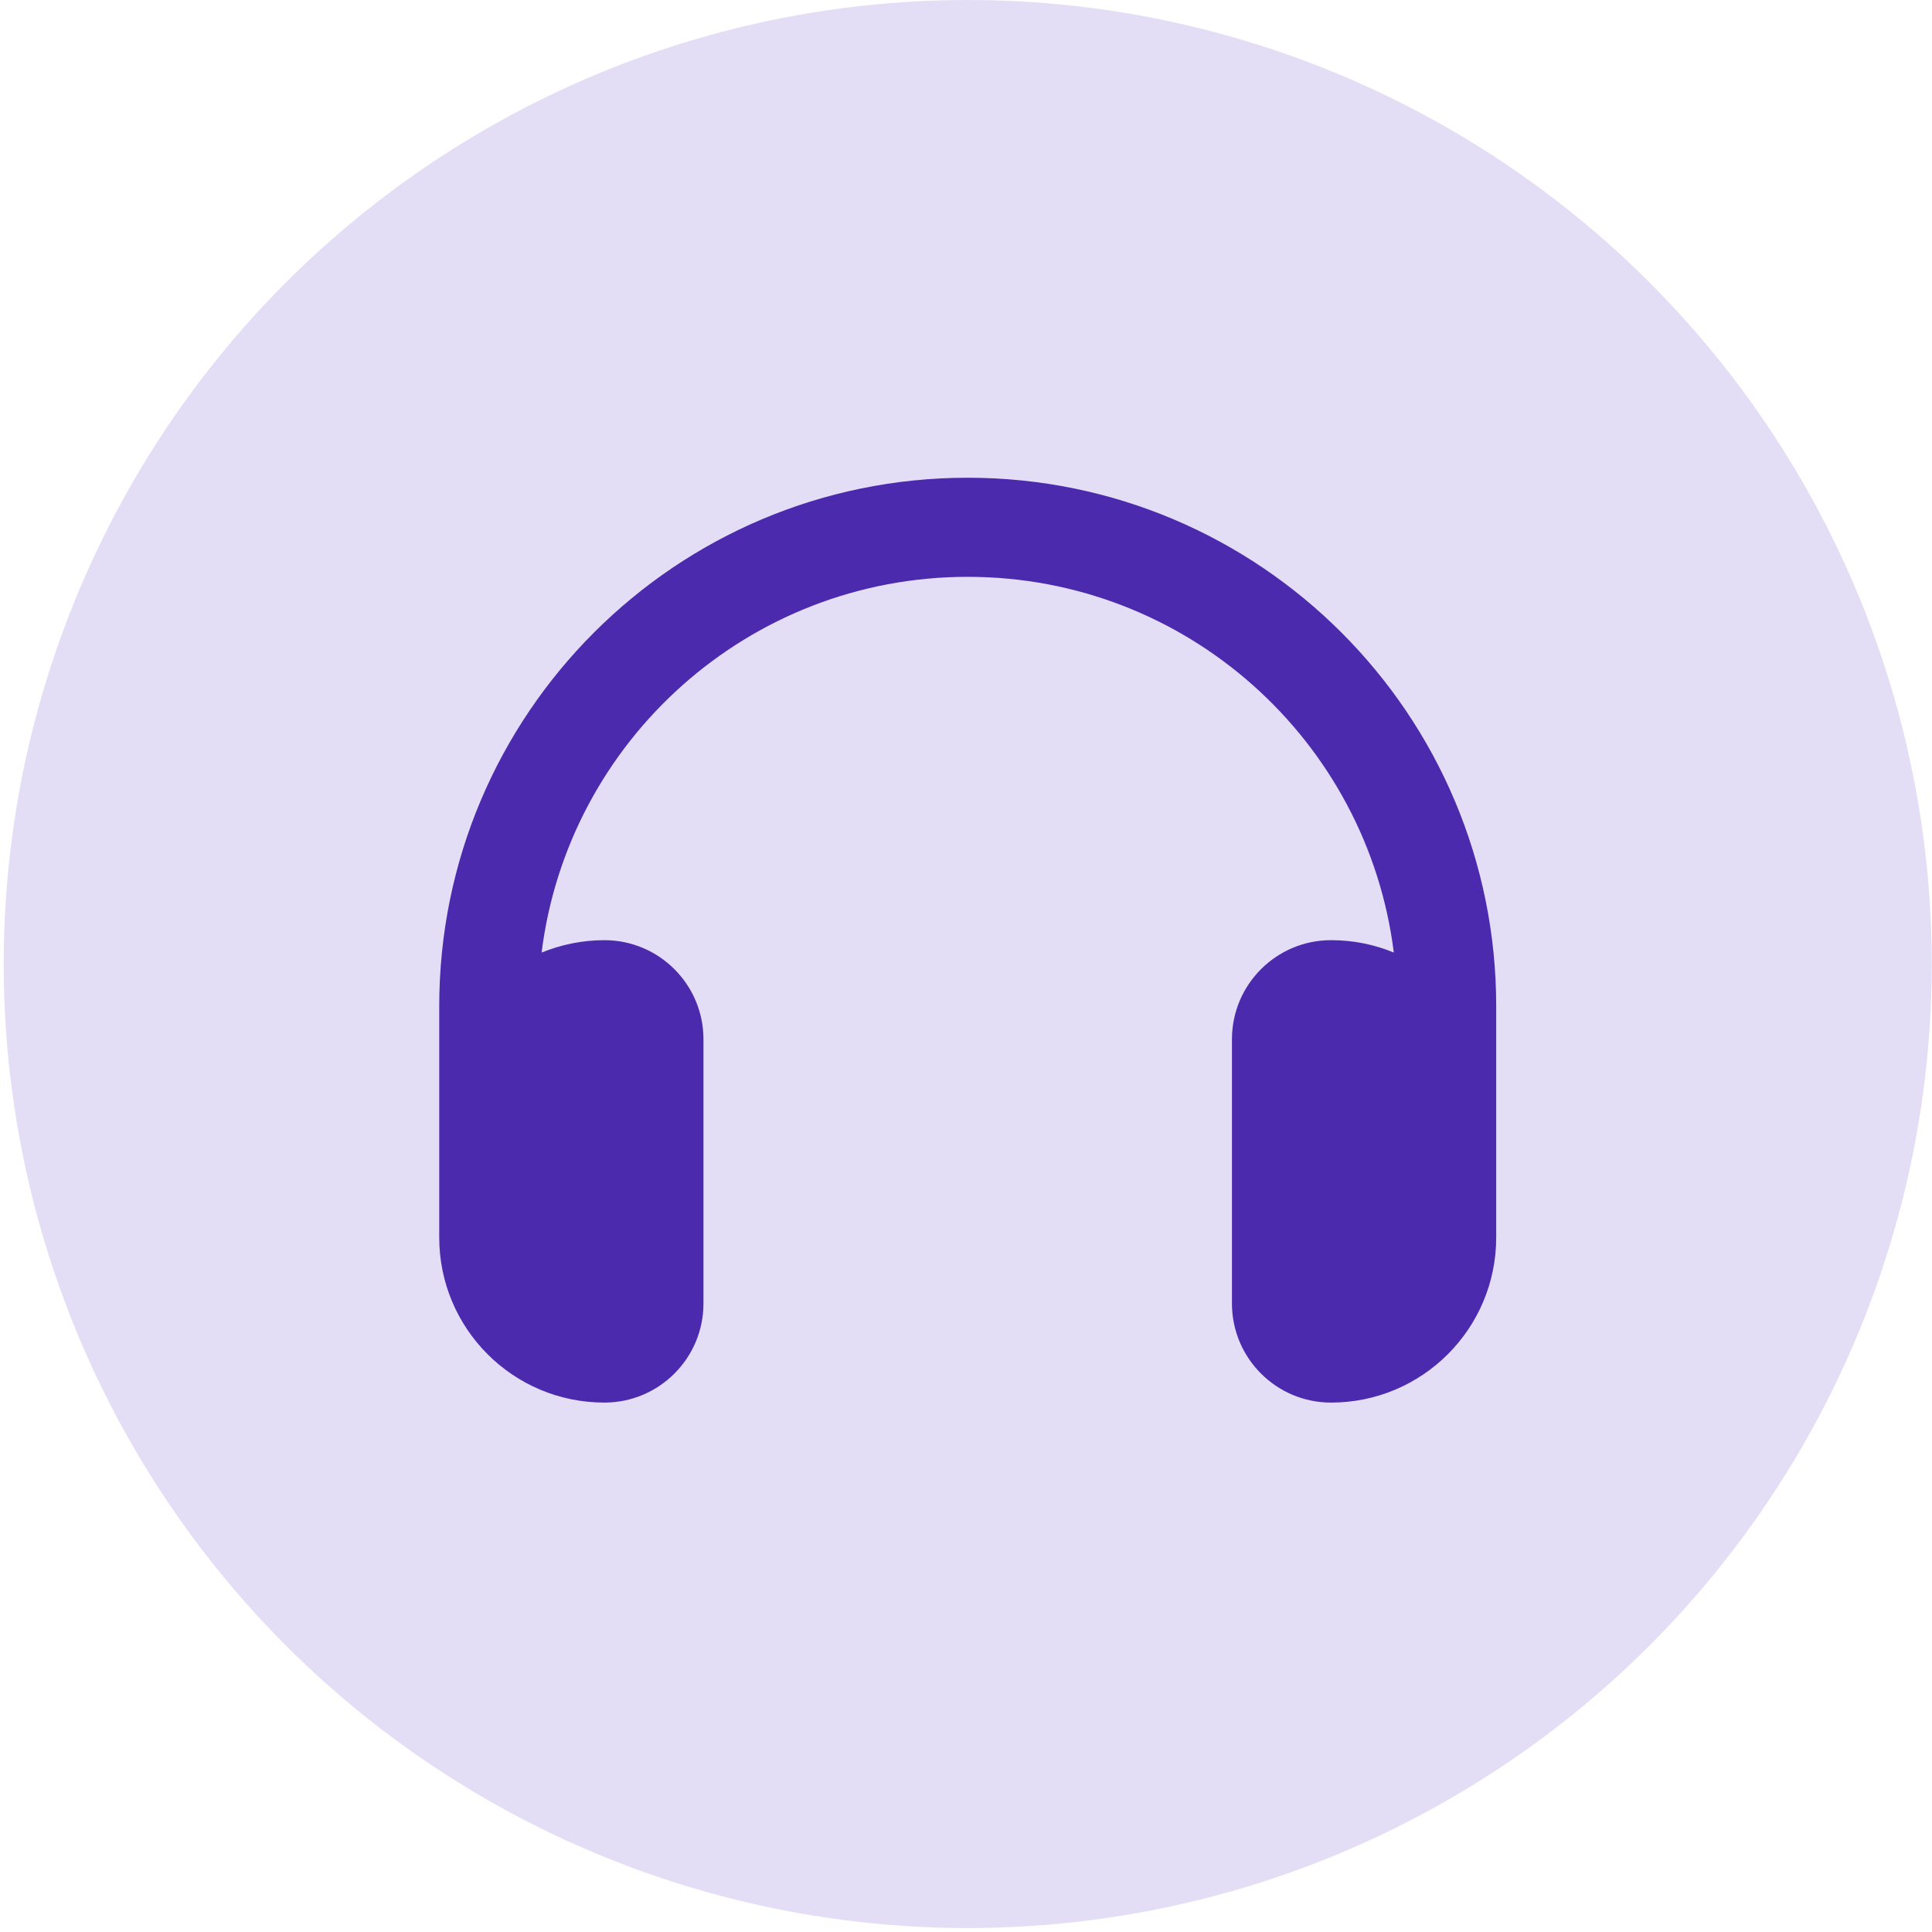
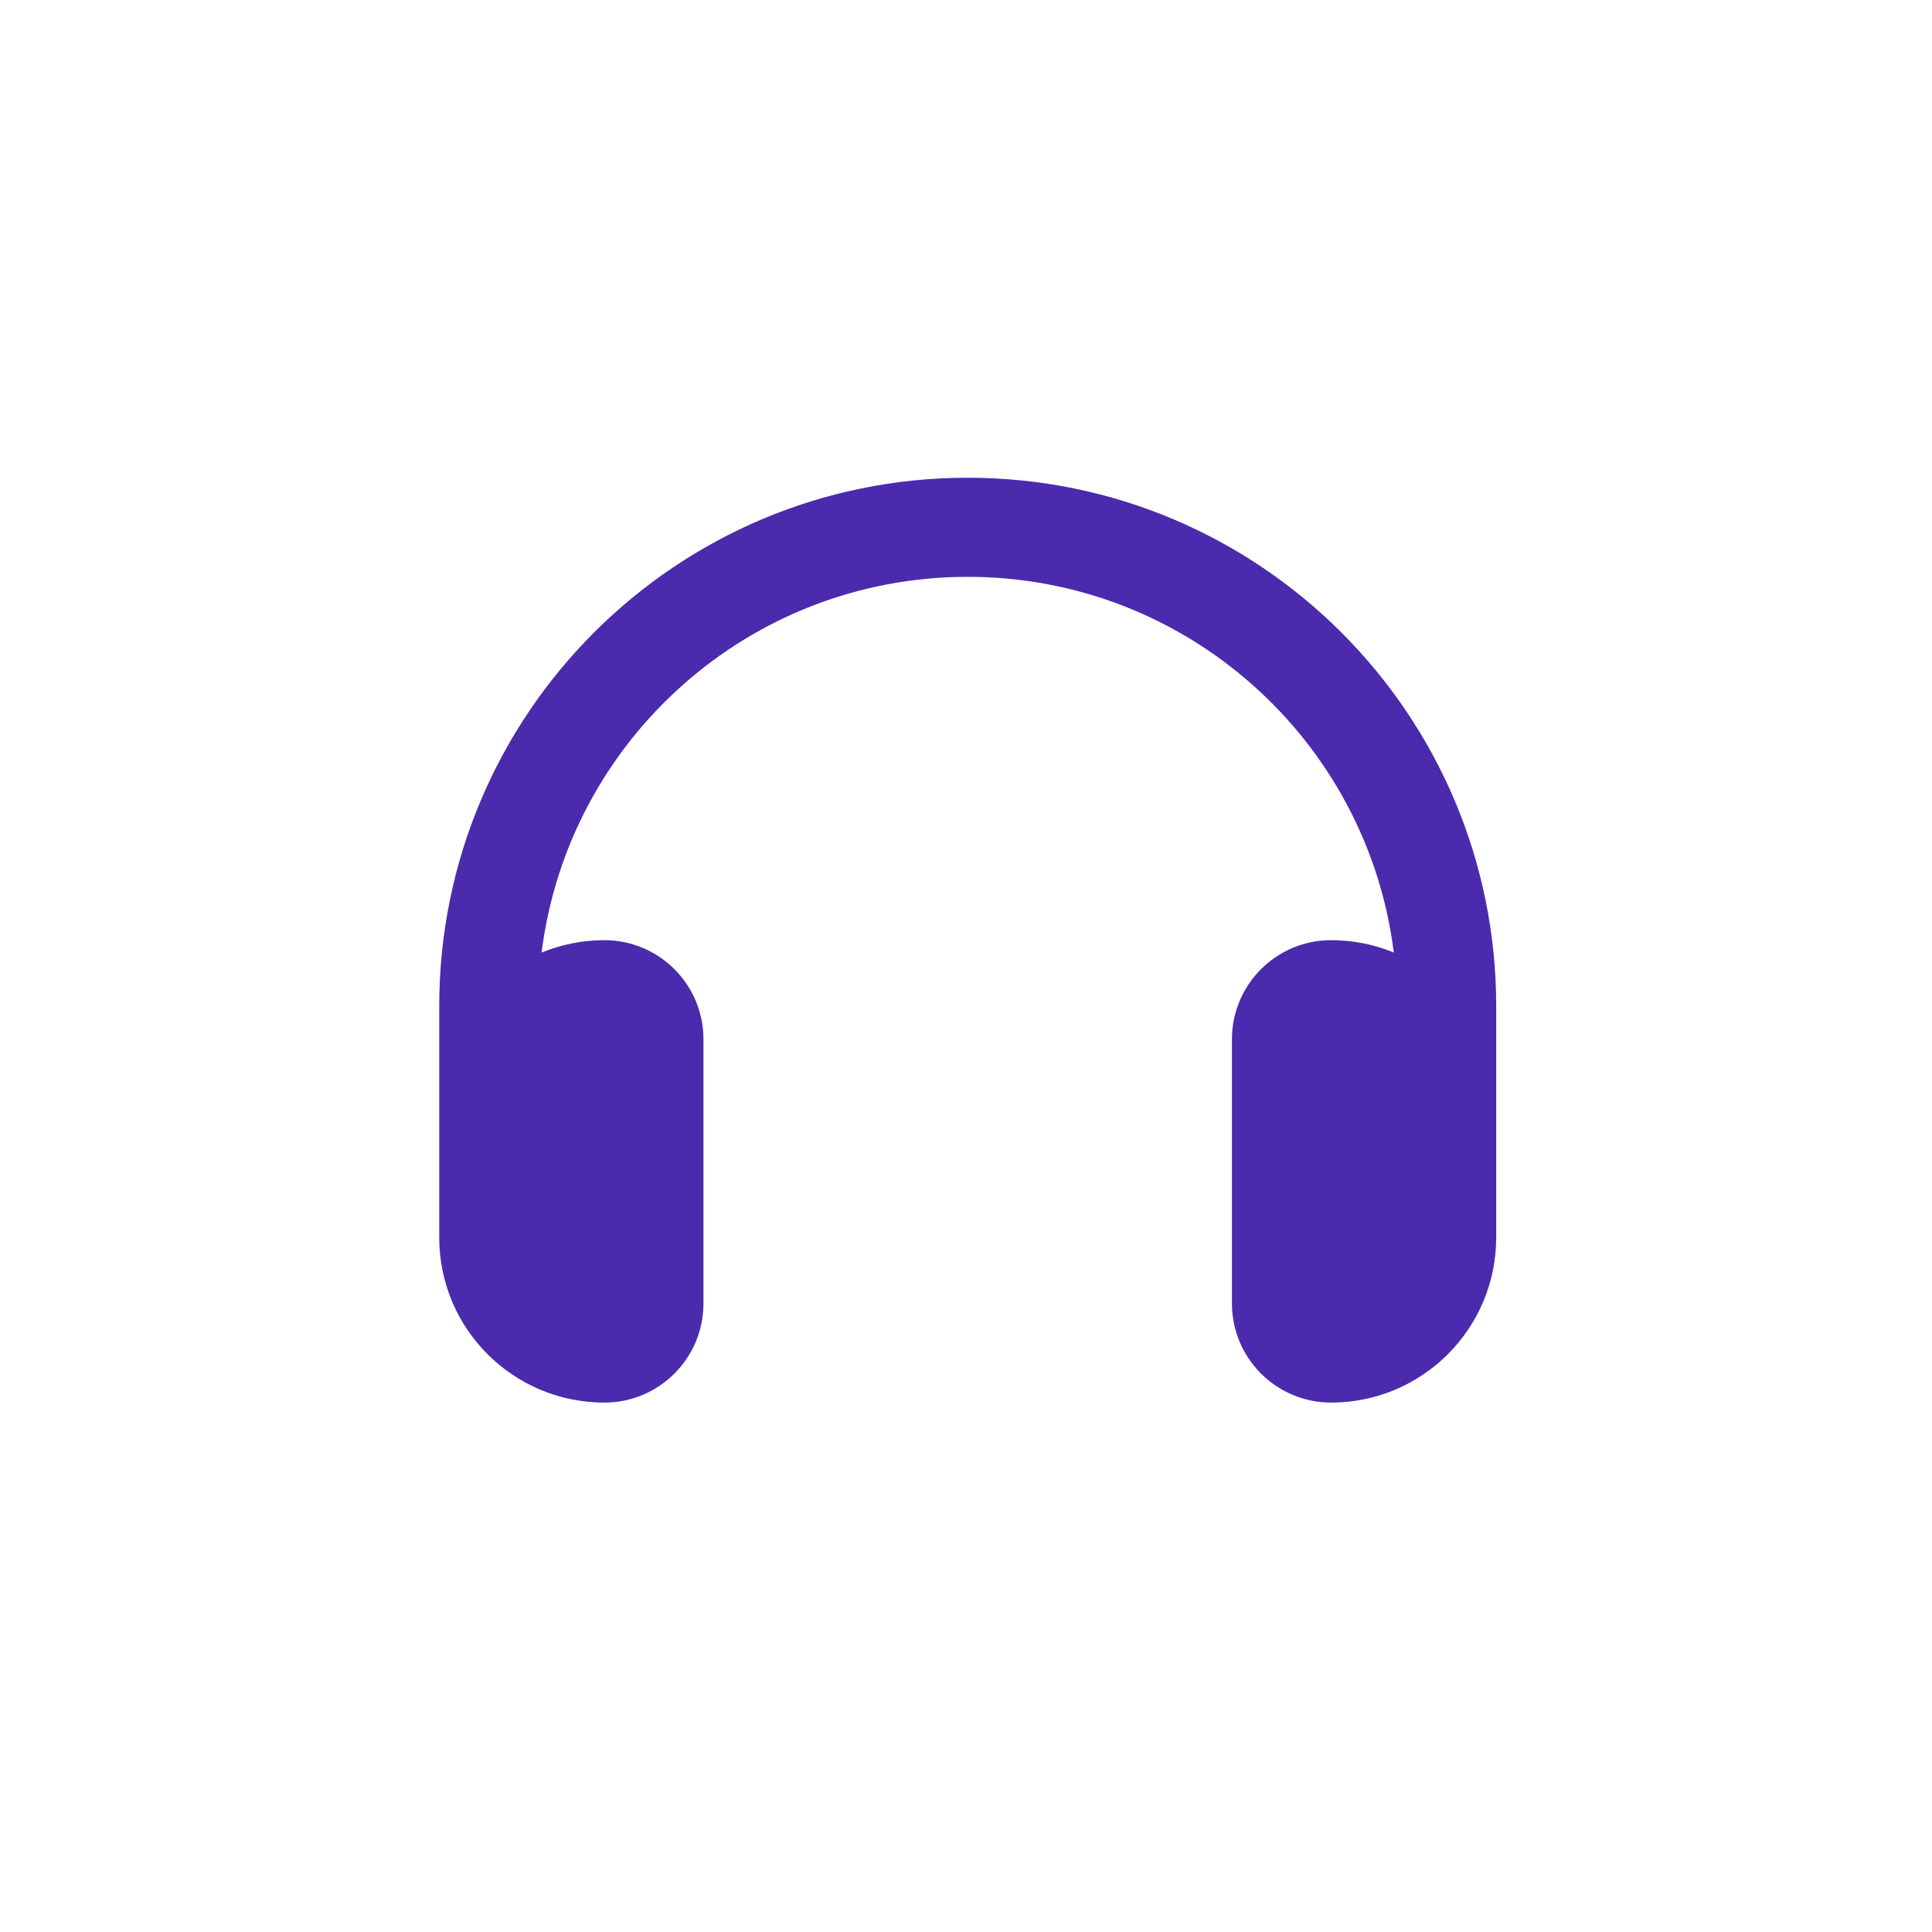
<svg xmlns="http://www.w3.org/2000/svg" width="81" height="81" viewBox="0 0 81 81" fill="none">
-   <circle cx="40.572" cy="40.417" r="40.417" fill="#E3DEF6" />
  <path d="M40.572 24.184C31.389 24.184 23.815 31.056 22.707 39.936C23.521 39.607 24.404 39.417 25.339 39.417C27.632 39.417 29.493 41.278 29.493 43.571V54.65C29.493 56.943 27.632 58.804 25.339 58.804C21.513 58.804 18.415 55.706 18.415 51.88V50.495V46.341V42.186C18.415 29.948 28.333 20.029 40.572 20.029C52.81 20.029 62.729 29.948 62.729 42.186V46.341V50.495V51.88C62.729 55.706 59.63 58.804 55.805 58.804C53.511 58.804 51.65 56.943 51.65 54.65V43.571C51.65 41.278 53.511 39.417 55.805 39.417C56.739 39.417 57.622 39.599 58.436 39.936C57.328 31.056 49.755 24.184 40.572 24.184Z" fill="#4B2AAD" />
</svg>